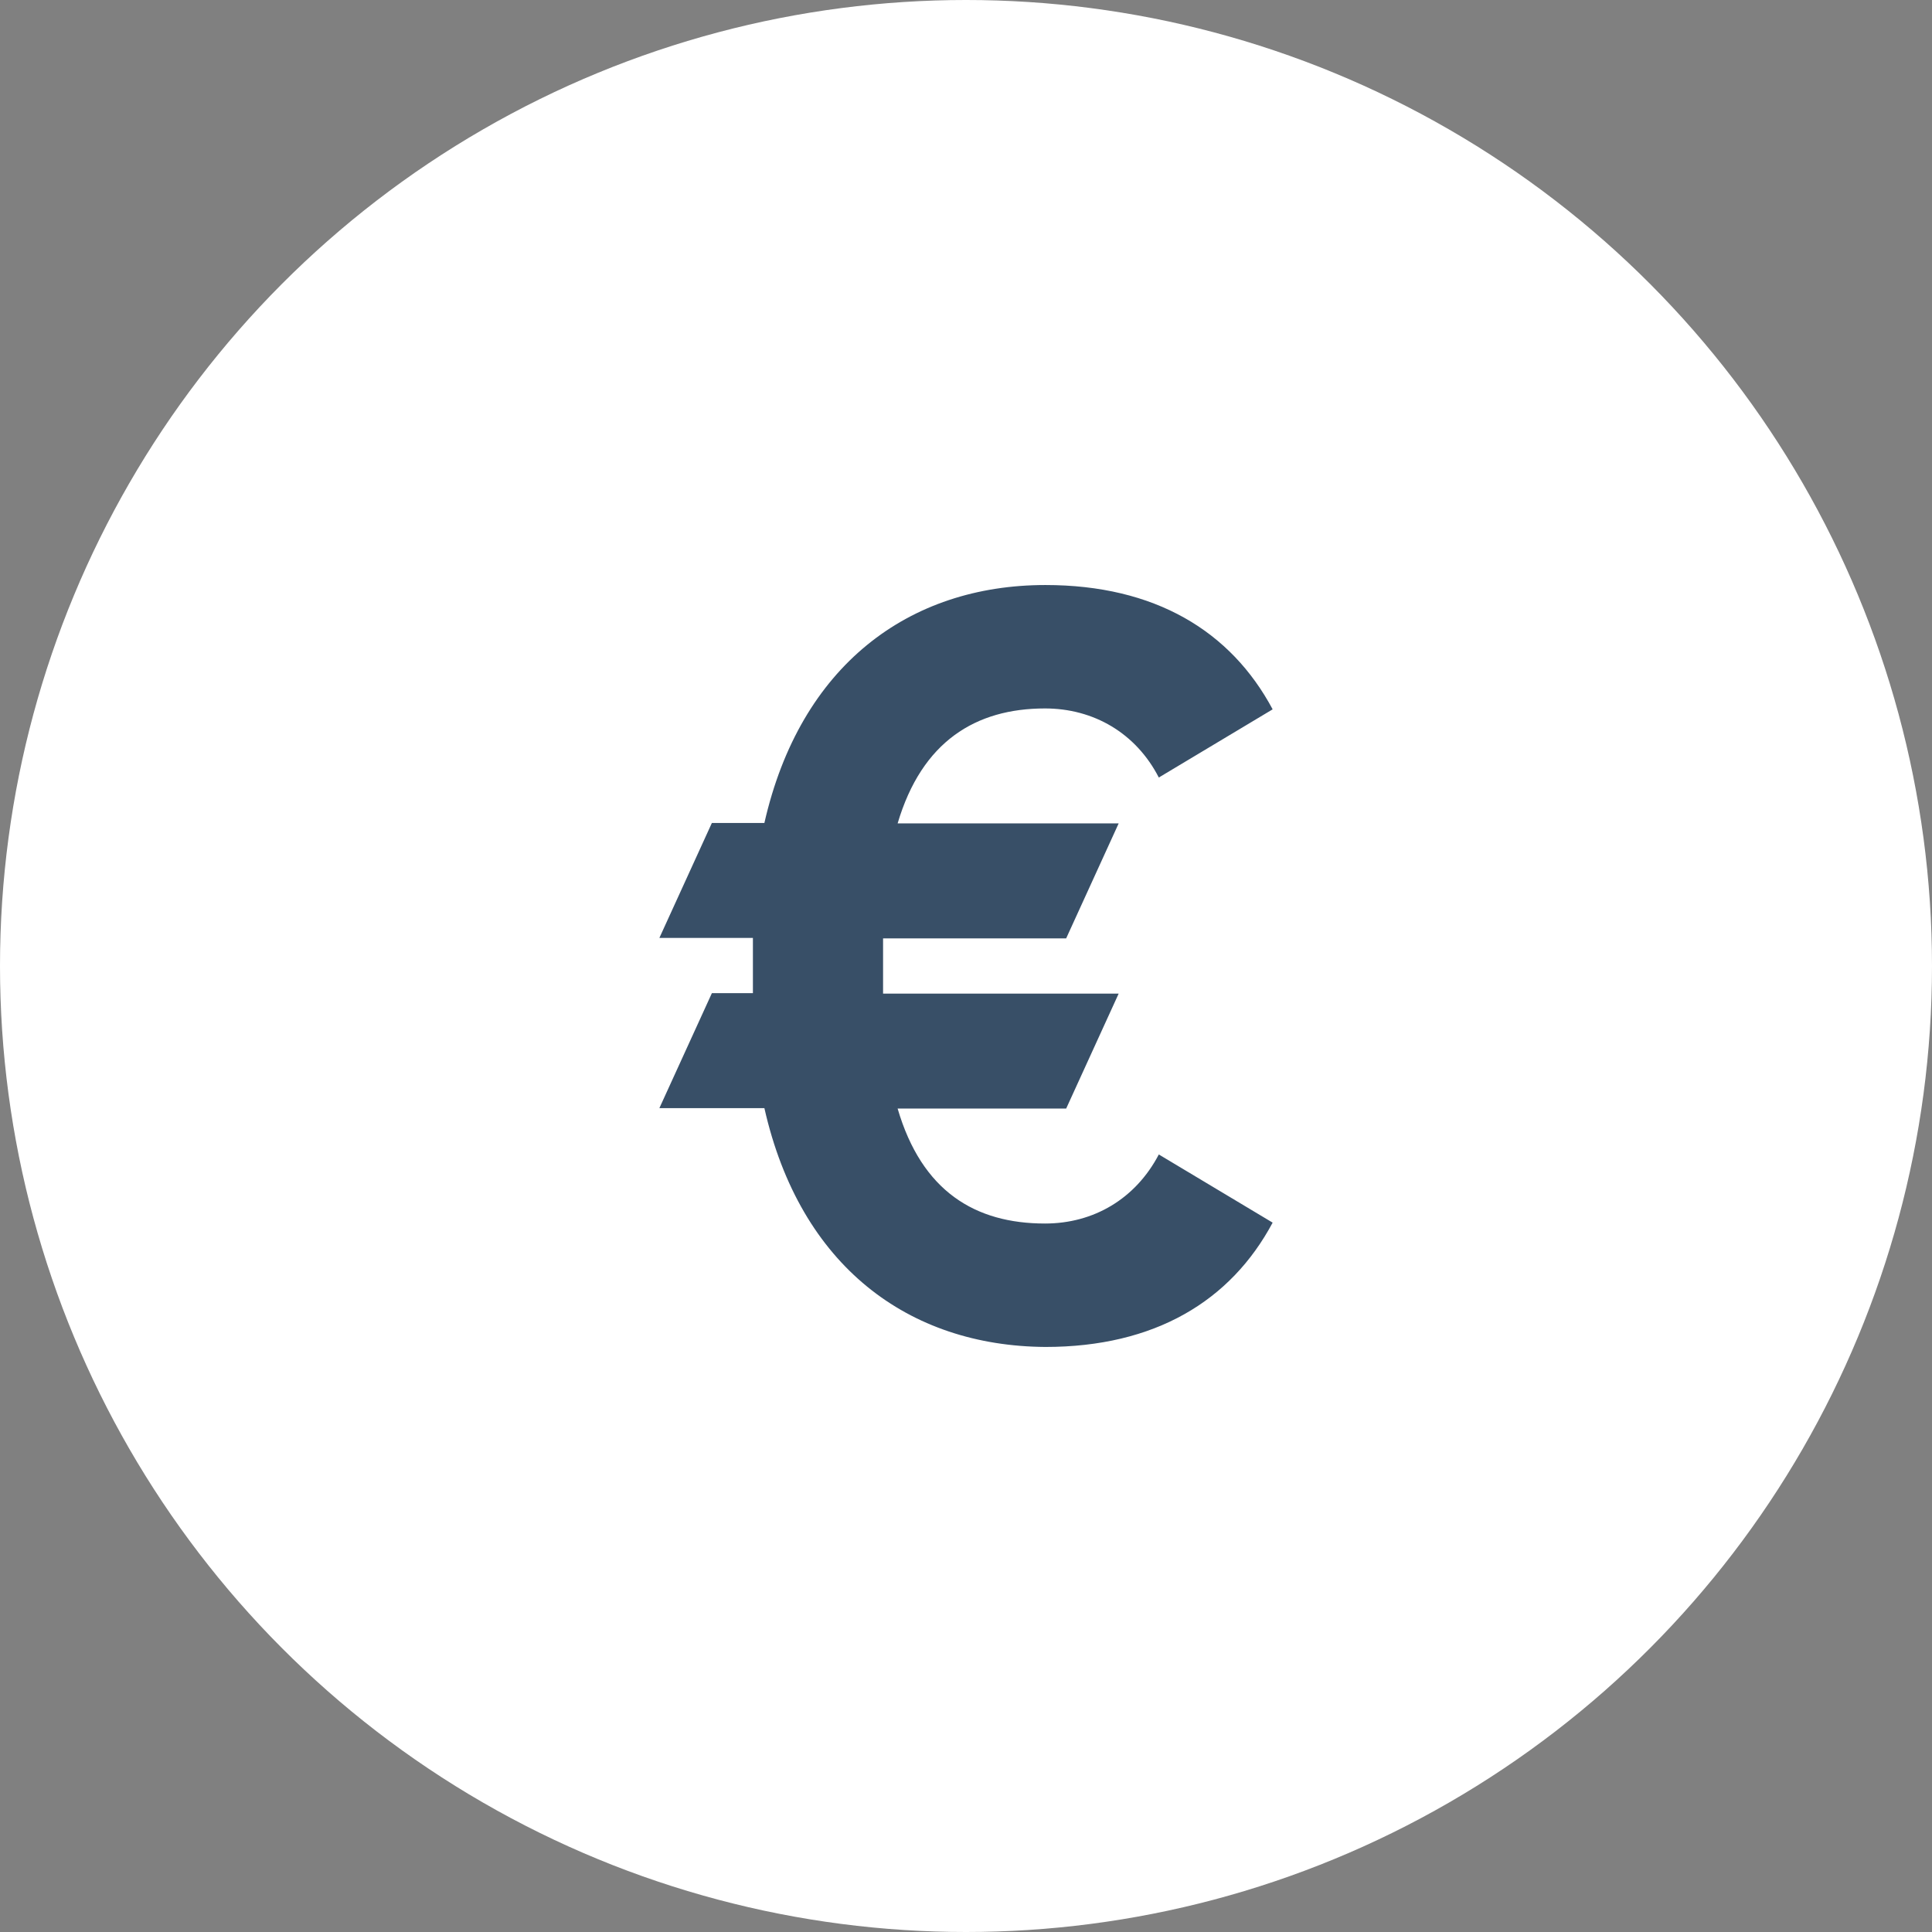
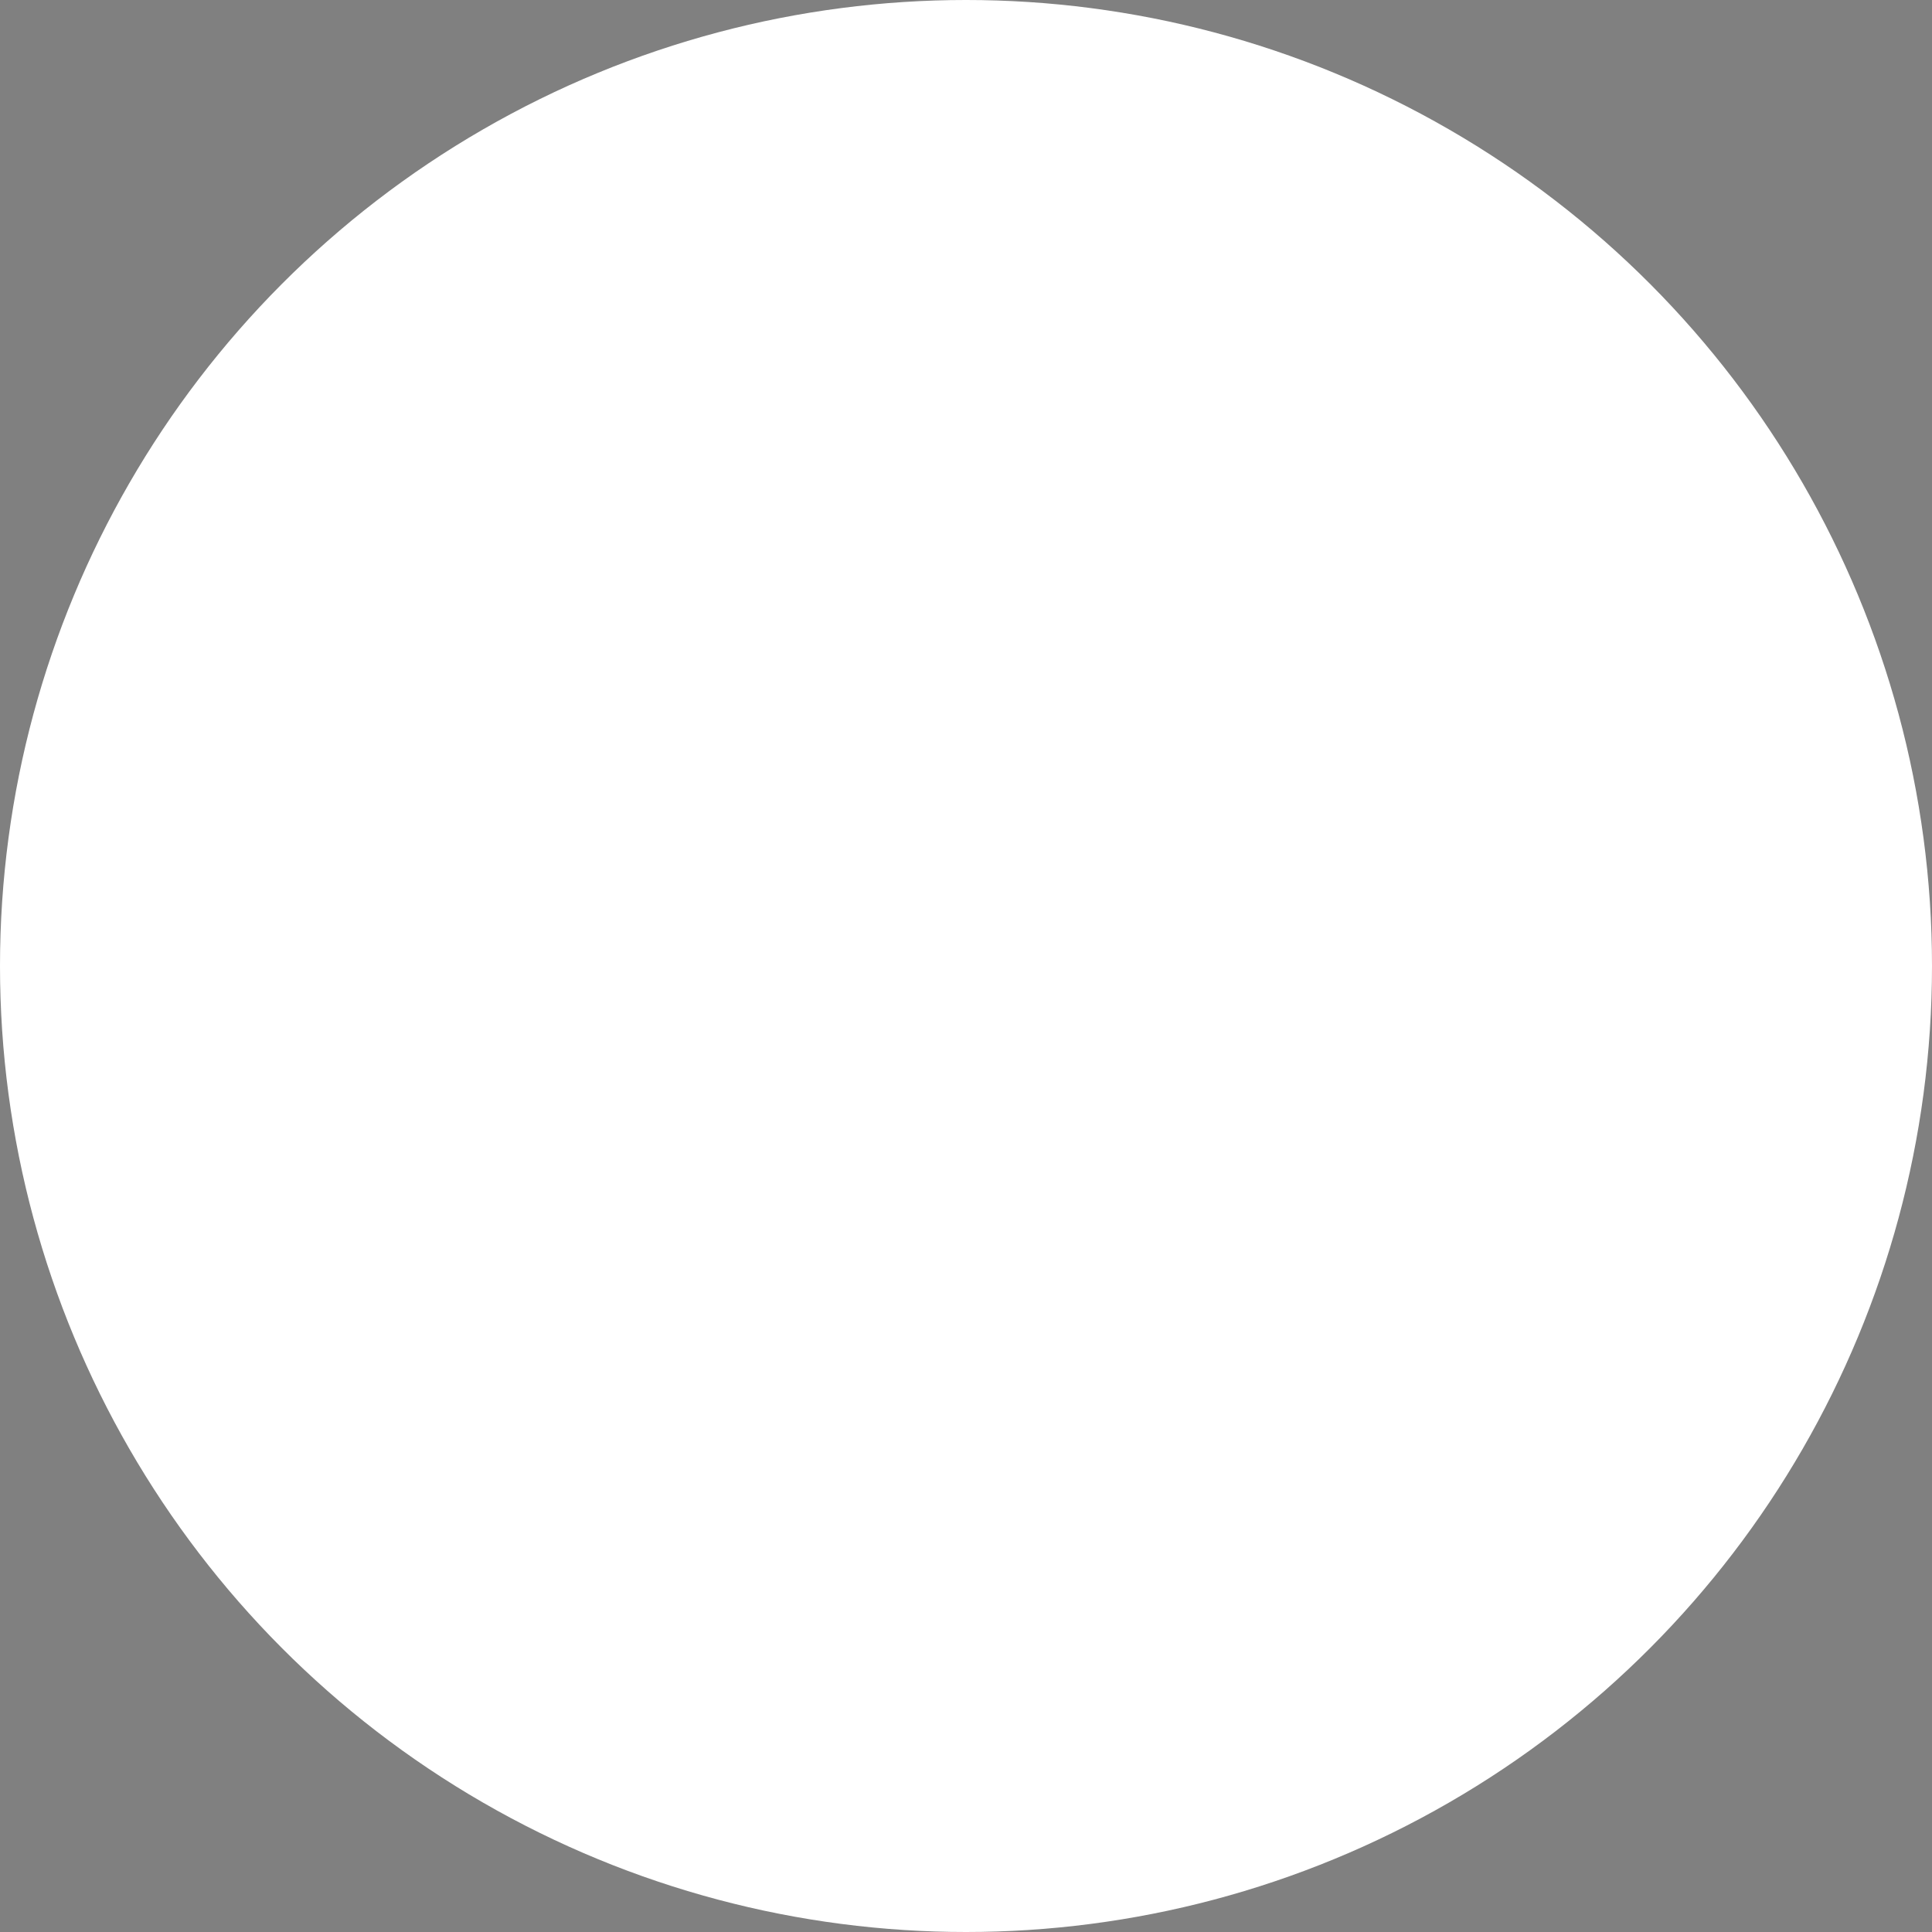
<svg xmlns="http://www.w3.org/2000/svg" width="156" height="156" viewBox="0 0 156 156" fill="none">
  <rect x="0" y="0" width="156" height="156" fill="#808080" stroke="none" />
  <circle cx="78" cy="78" r="78" fill="white" />
-   <path d="M61.721 89.476H53.242L57.481 80.194H60.794V75.733H53.242L57.481 66.45H61.721C64.606 53.75 73.37 47.238 84.413 47.238C93.248 47.238 99.375 50.944 102.76 57.276L93.569 62.781C91.716 59.183 88.296 57.204 84.378 57.204C78.785 57.204 74.439 59.866 72.479 66.486H90.327L86.088 75.769H71.304V80.23H90.327L86.088 89.512H72.479C74.439 96.204 78.749 98.794 84.378 98.794C88.296 98.794 91.68 96.815 93.569 93.218L102.76 98.722C99.375 105.054 93.248 108.76 84.413 108.76C73.37 108.688 64.606 102.248 61.721 89.476Z" fill="#384F67" />
</svg>